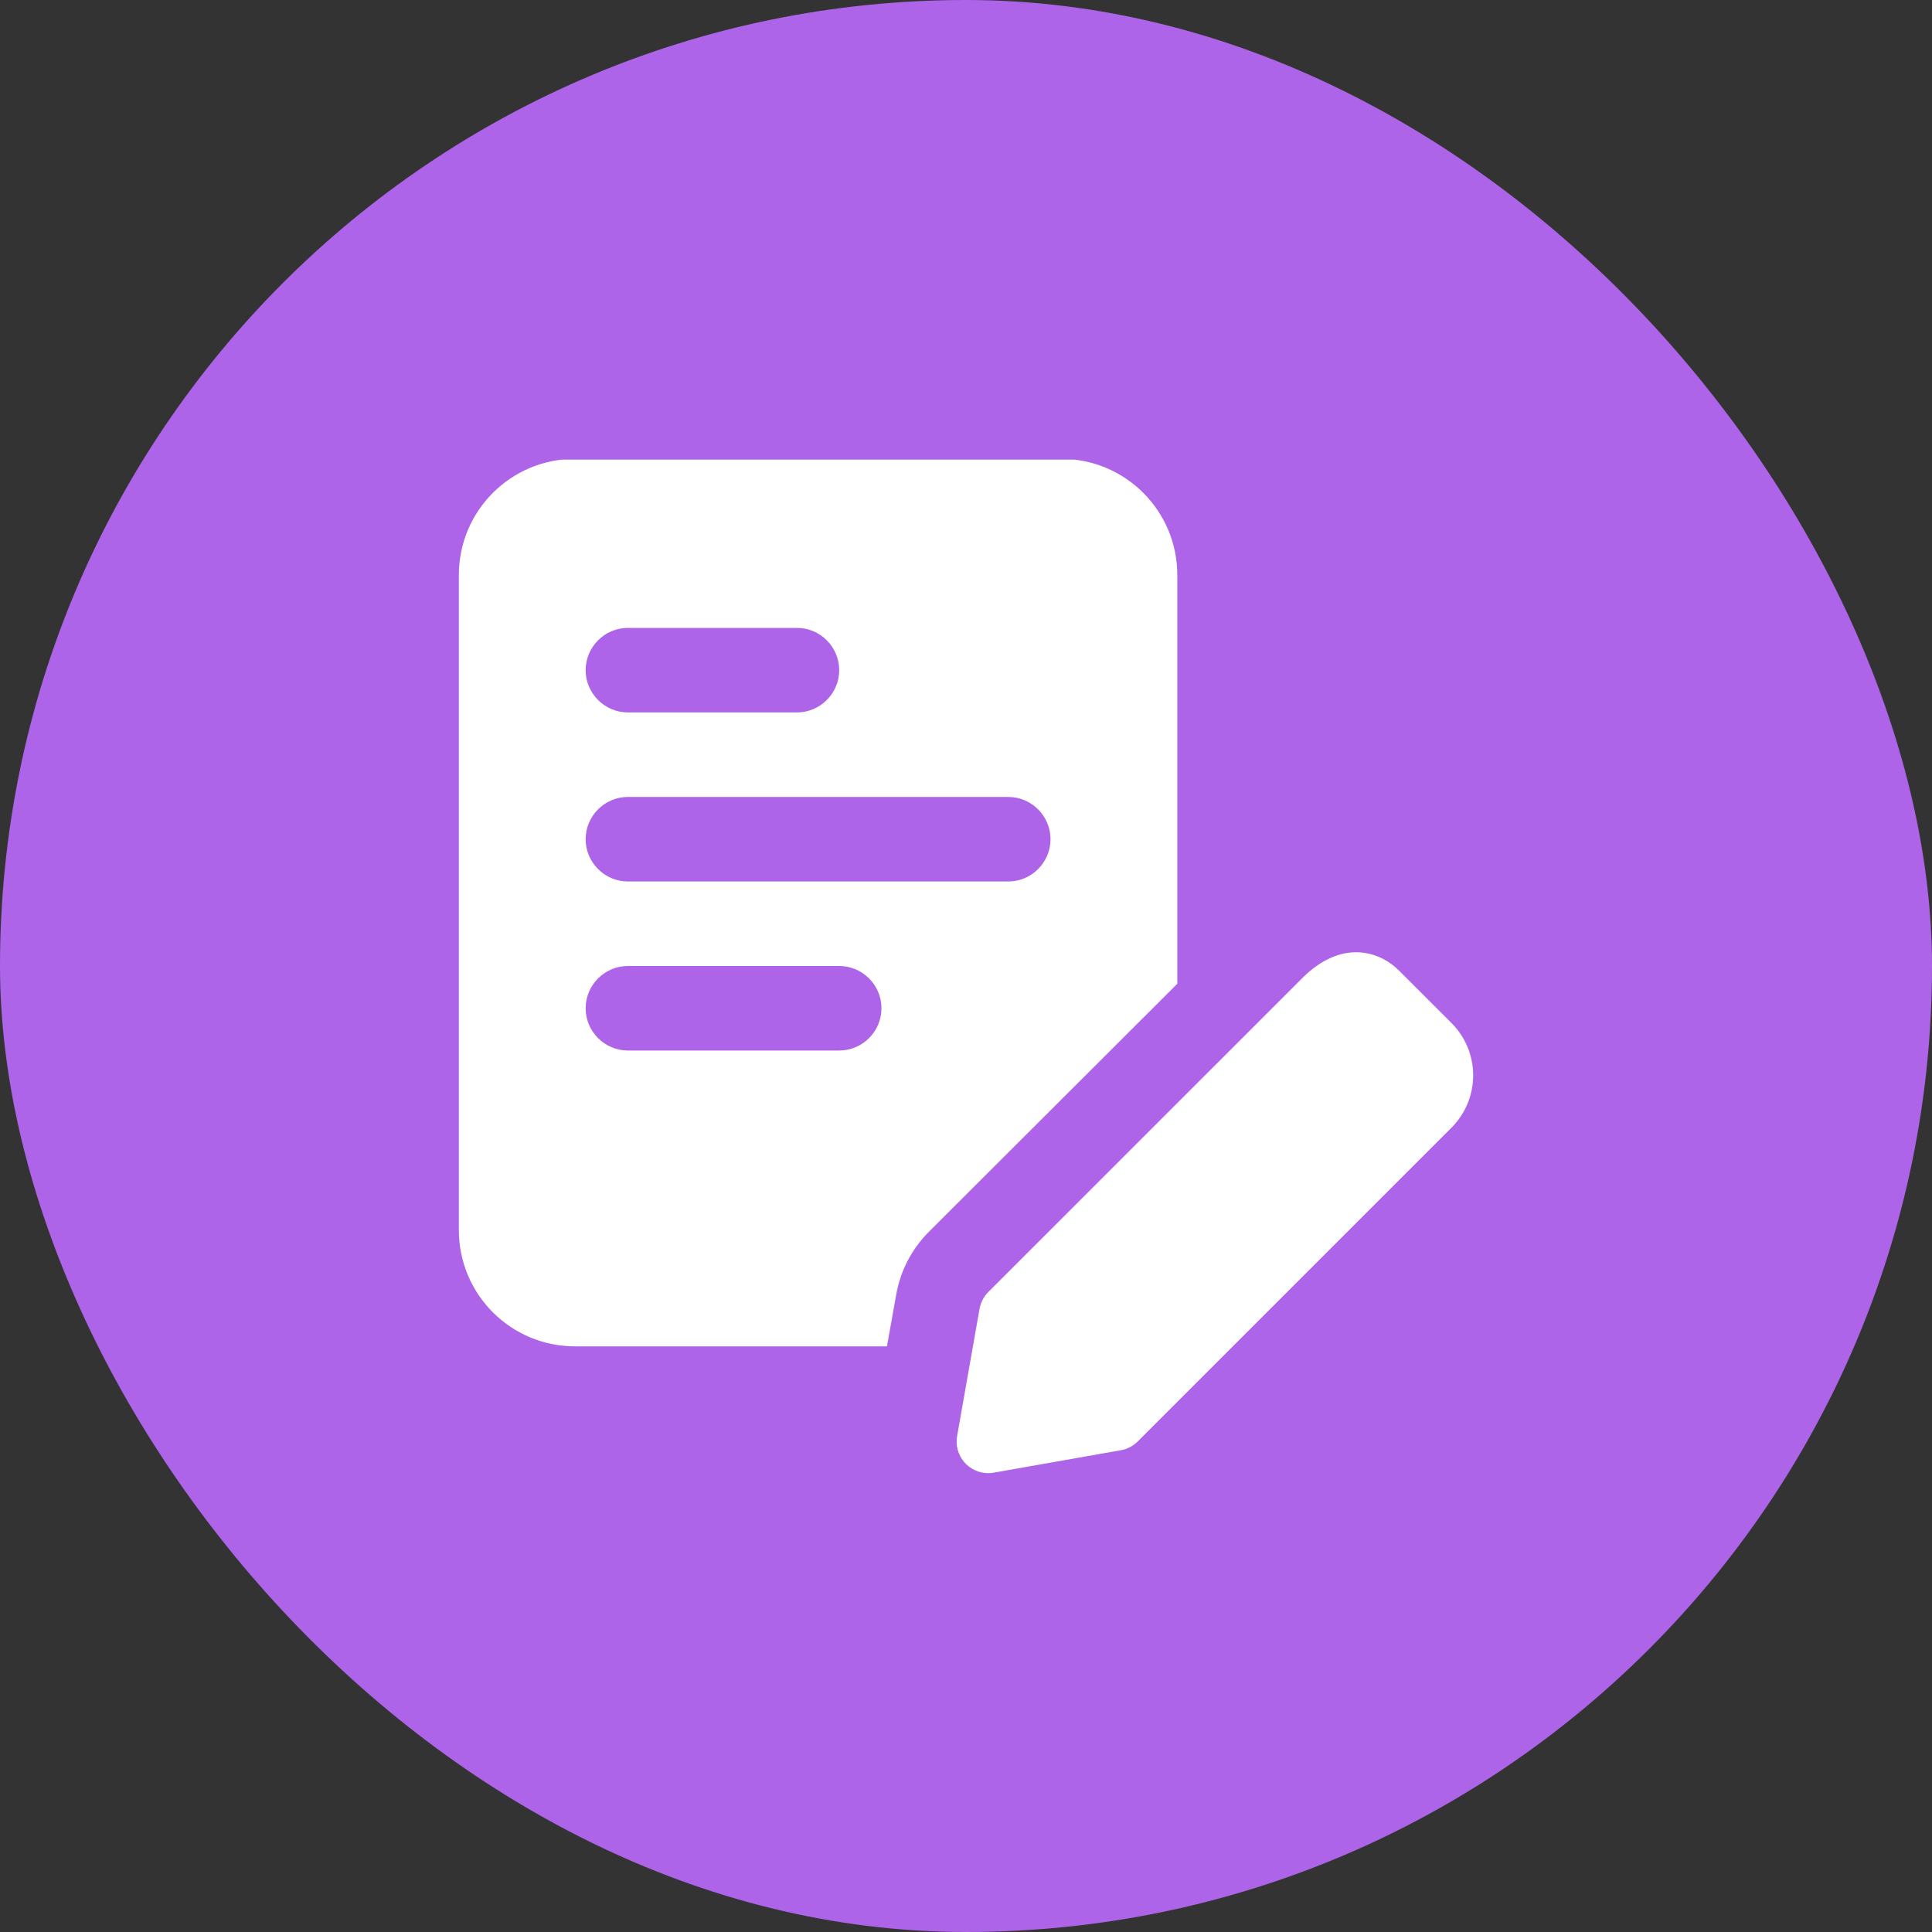
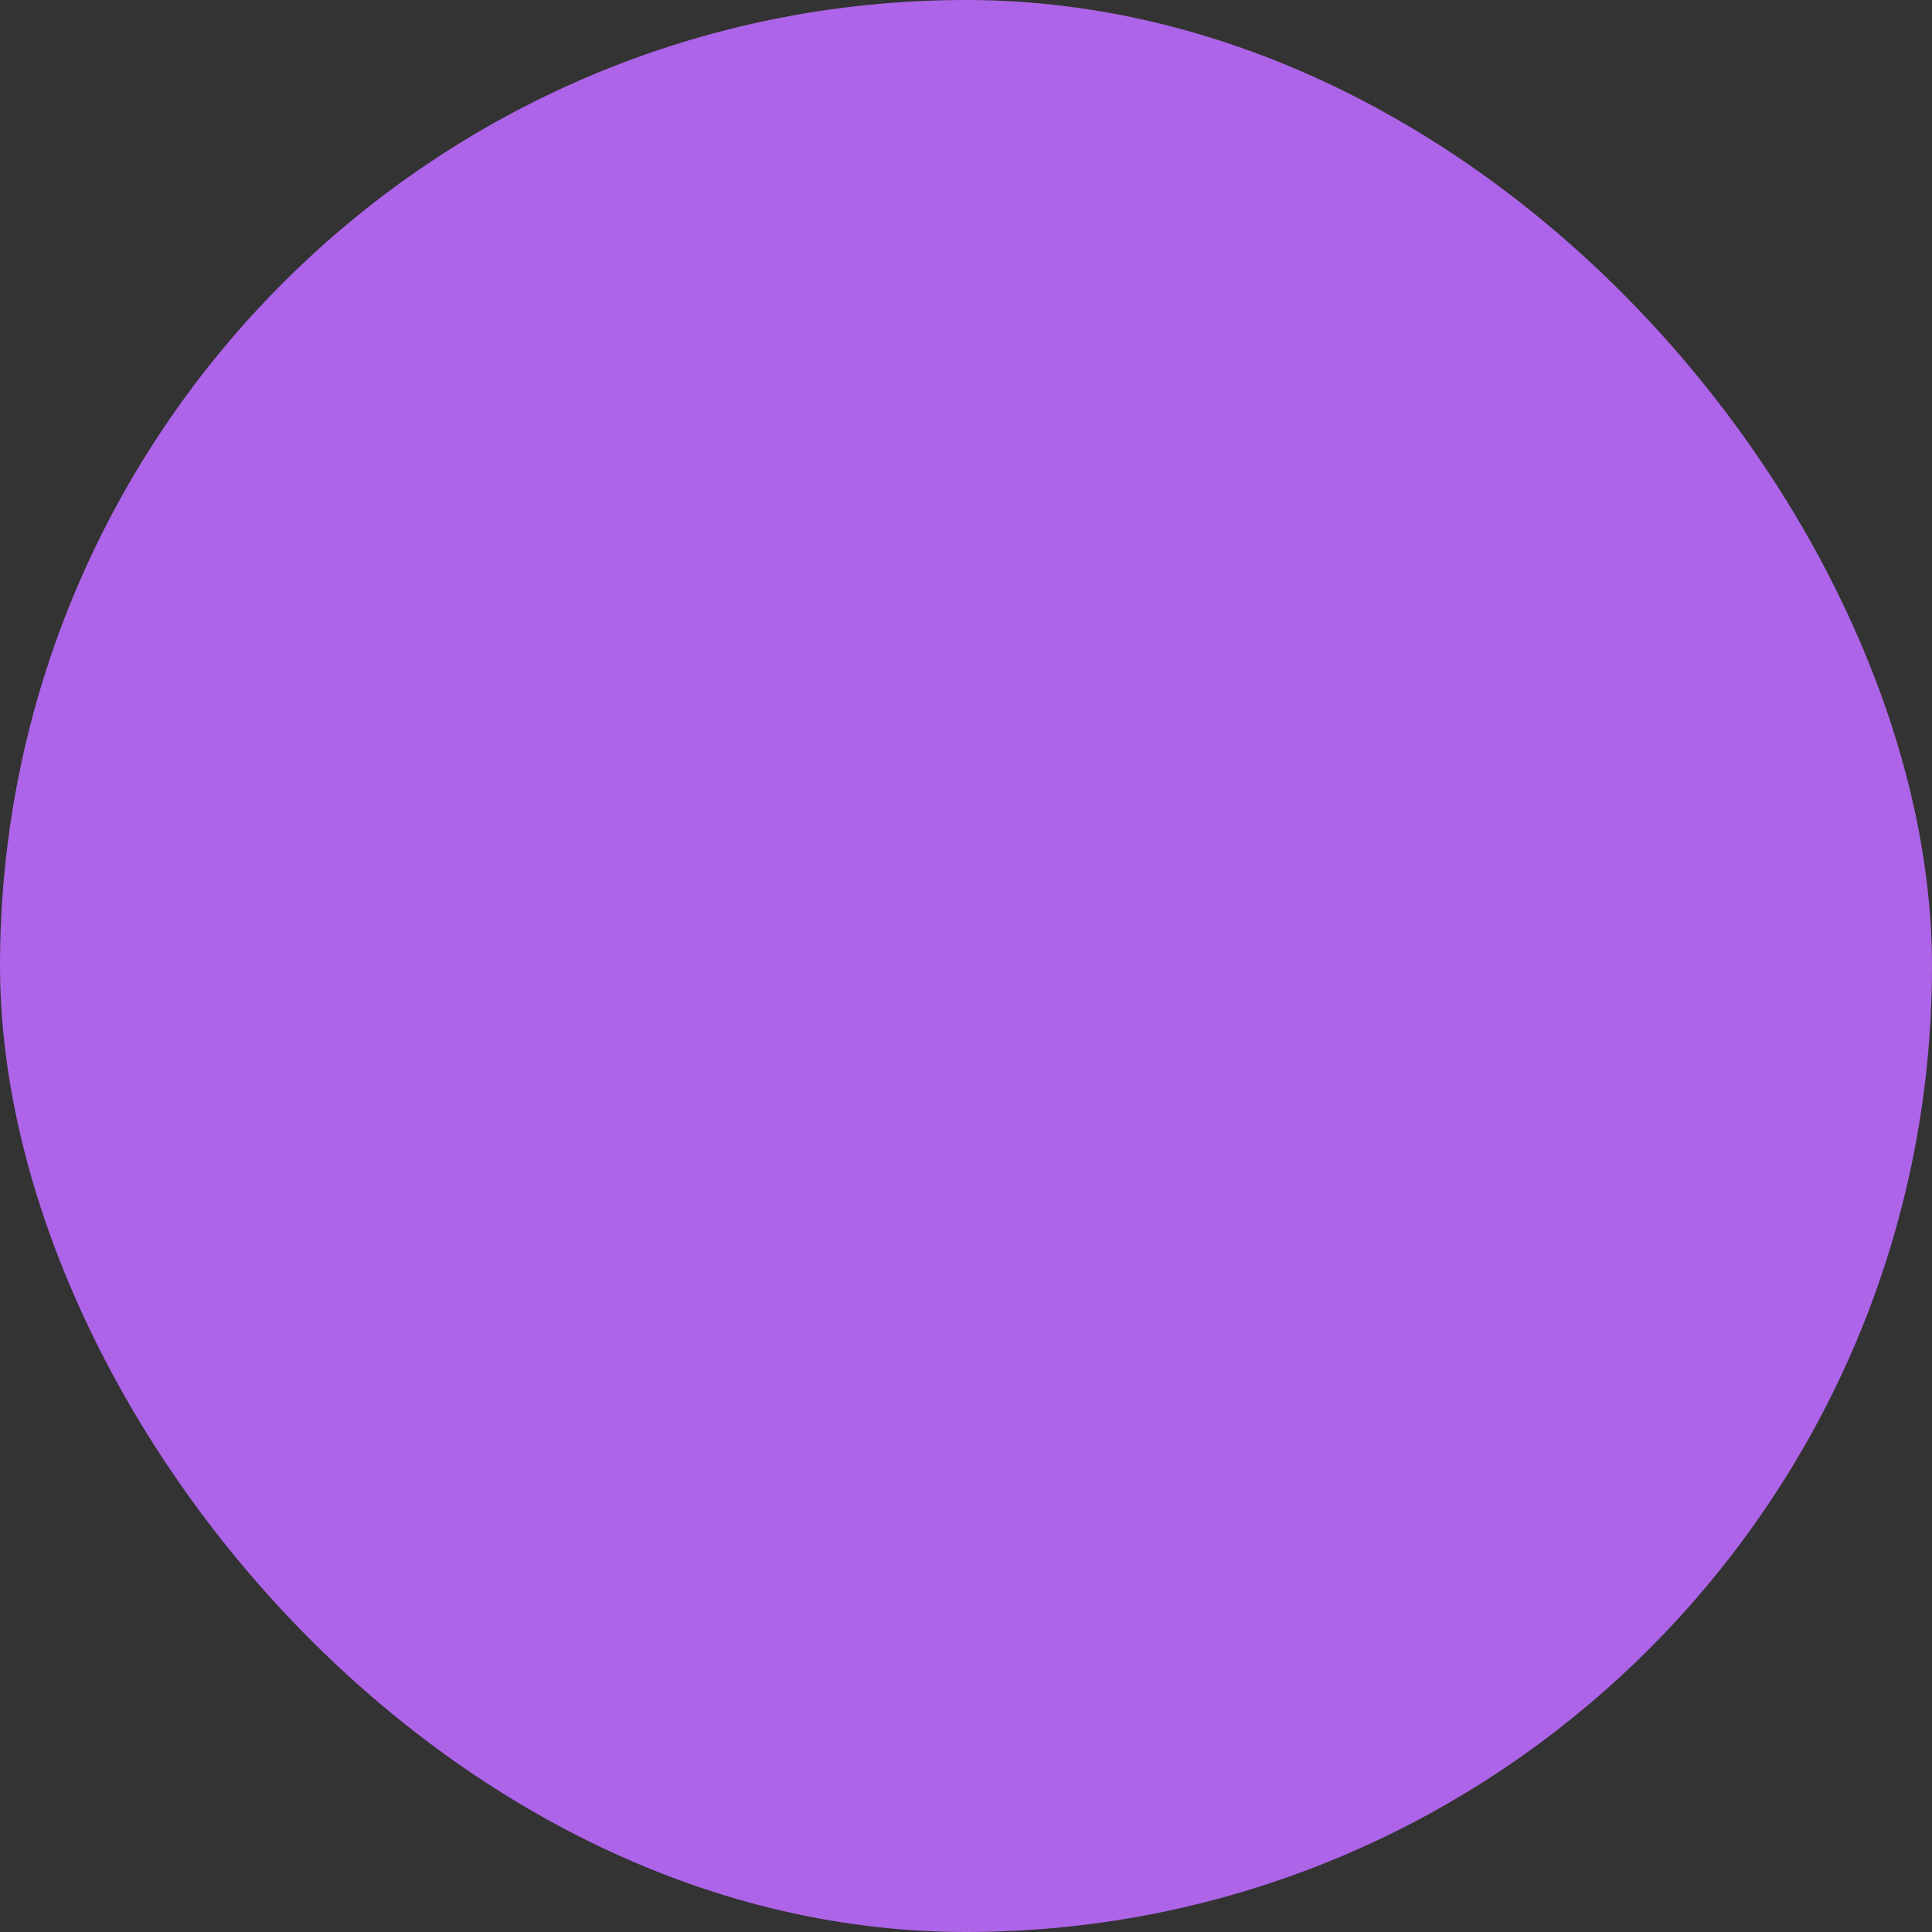
<svg xmlns="http://www.w3.org/2000/svg" width="80" height="80" viewBox="0 0 80 80" fill="none">
  <rect x="0" y="0" width="80" height="80" fill="#333333" stroke="none" />
  <rect width="80" height="80" rx="40" fill="#AD64E8" />
  <g clip-path="url(#clip0_700_1569)">
    <g clip-path="url(#clip1_700_1569)">
      <g clip-path="url(#clip2_700_1569)">
        <path d="M43.938 19H23.812C21.152 19 19 21.152 19 23.812V50.938C19 53.597 21.152 55.75 23.812 55.75H36.727L37.112 53.597C37.288 52.617 37.742 51.742 38.443 51.025L48.75 40.735V23.812C48.75 21.152 46.597 19 43.938 19ZM26 26H33C33.962 26 34.75 26.788 34.75 27.75C34.75 28.712 33.962 29.5 33 29.5H26C25.038 29.5 24.25 28.712 24.25 27.75C24.25 26.788 25.038 26 26 26ZM34.75 43.5H26C25.038 43.5 24.25 42.712 24.25 41.75C24.25 40.788 25.038 40 26 40H34.75C35.712 40 36.5 40.788 36.5 41.75C36.5 42.712 35.712 43.5 34.75 43.5ZM41.75 36.5H26C25.038 36.5 24.25 35.712 24.25 34.75C24.25 33.788 25.038 33 26 33H41.75C42.712 33 43.5 33.788 43.5 34.75C43.5 35.712 42.712 36.5 41.75 36.5ZM40.924 61C40.732 61.001 40.542 60.959 40.368 60.878C40.194 60.797 40.04 60.679 39.917 60.532C39.794 60.385 39.705 60.212 39.655 60.027C39.606 59.841 39.598 59.647 39.633 59.458L40.56 54.2C40.607 53.934 40.734 53.69 40.924 53.499L53.918 40.508C55.514 38.908 57.082 39.34 57.939 40.198L60.104 42.362C60.388 42.647 60.614 42.984 60.768 43.356C60.922 43.728 61.001 44.126 61.001 44.528C61.001 44.93 60.922 45.329 60.768 45.7C60.614 46.072 60.388 46.409 60.104 46.694L47.11 59.688C46.92 59.879 46.676 60.006 46.41 60.051L41.151 60.979C41.077 60.993 41 61 40.924 61Z" fill="white" />
      </g>
    </g>
  </g>
  <defs>
    <clipPath id="clip0_700_1569">
-       <rect width="42" height="42" fill="white" transform="translate(19 19.031)" />
-     </clipPath>
+       </clipPath>
    <clipPath id="clip1_700_1569">
      <rect width="42" height="42" fill="white" transform="translate(19 19)" />
    </clipPath>
    <clipPath id="clip2_700_1569">
-       <rect width="42" height="42" fill="white" transform="translate(19 19)" />
-     </clipPath>
+       </clipPath>
  </defs>
</svg>